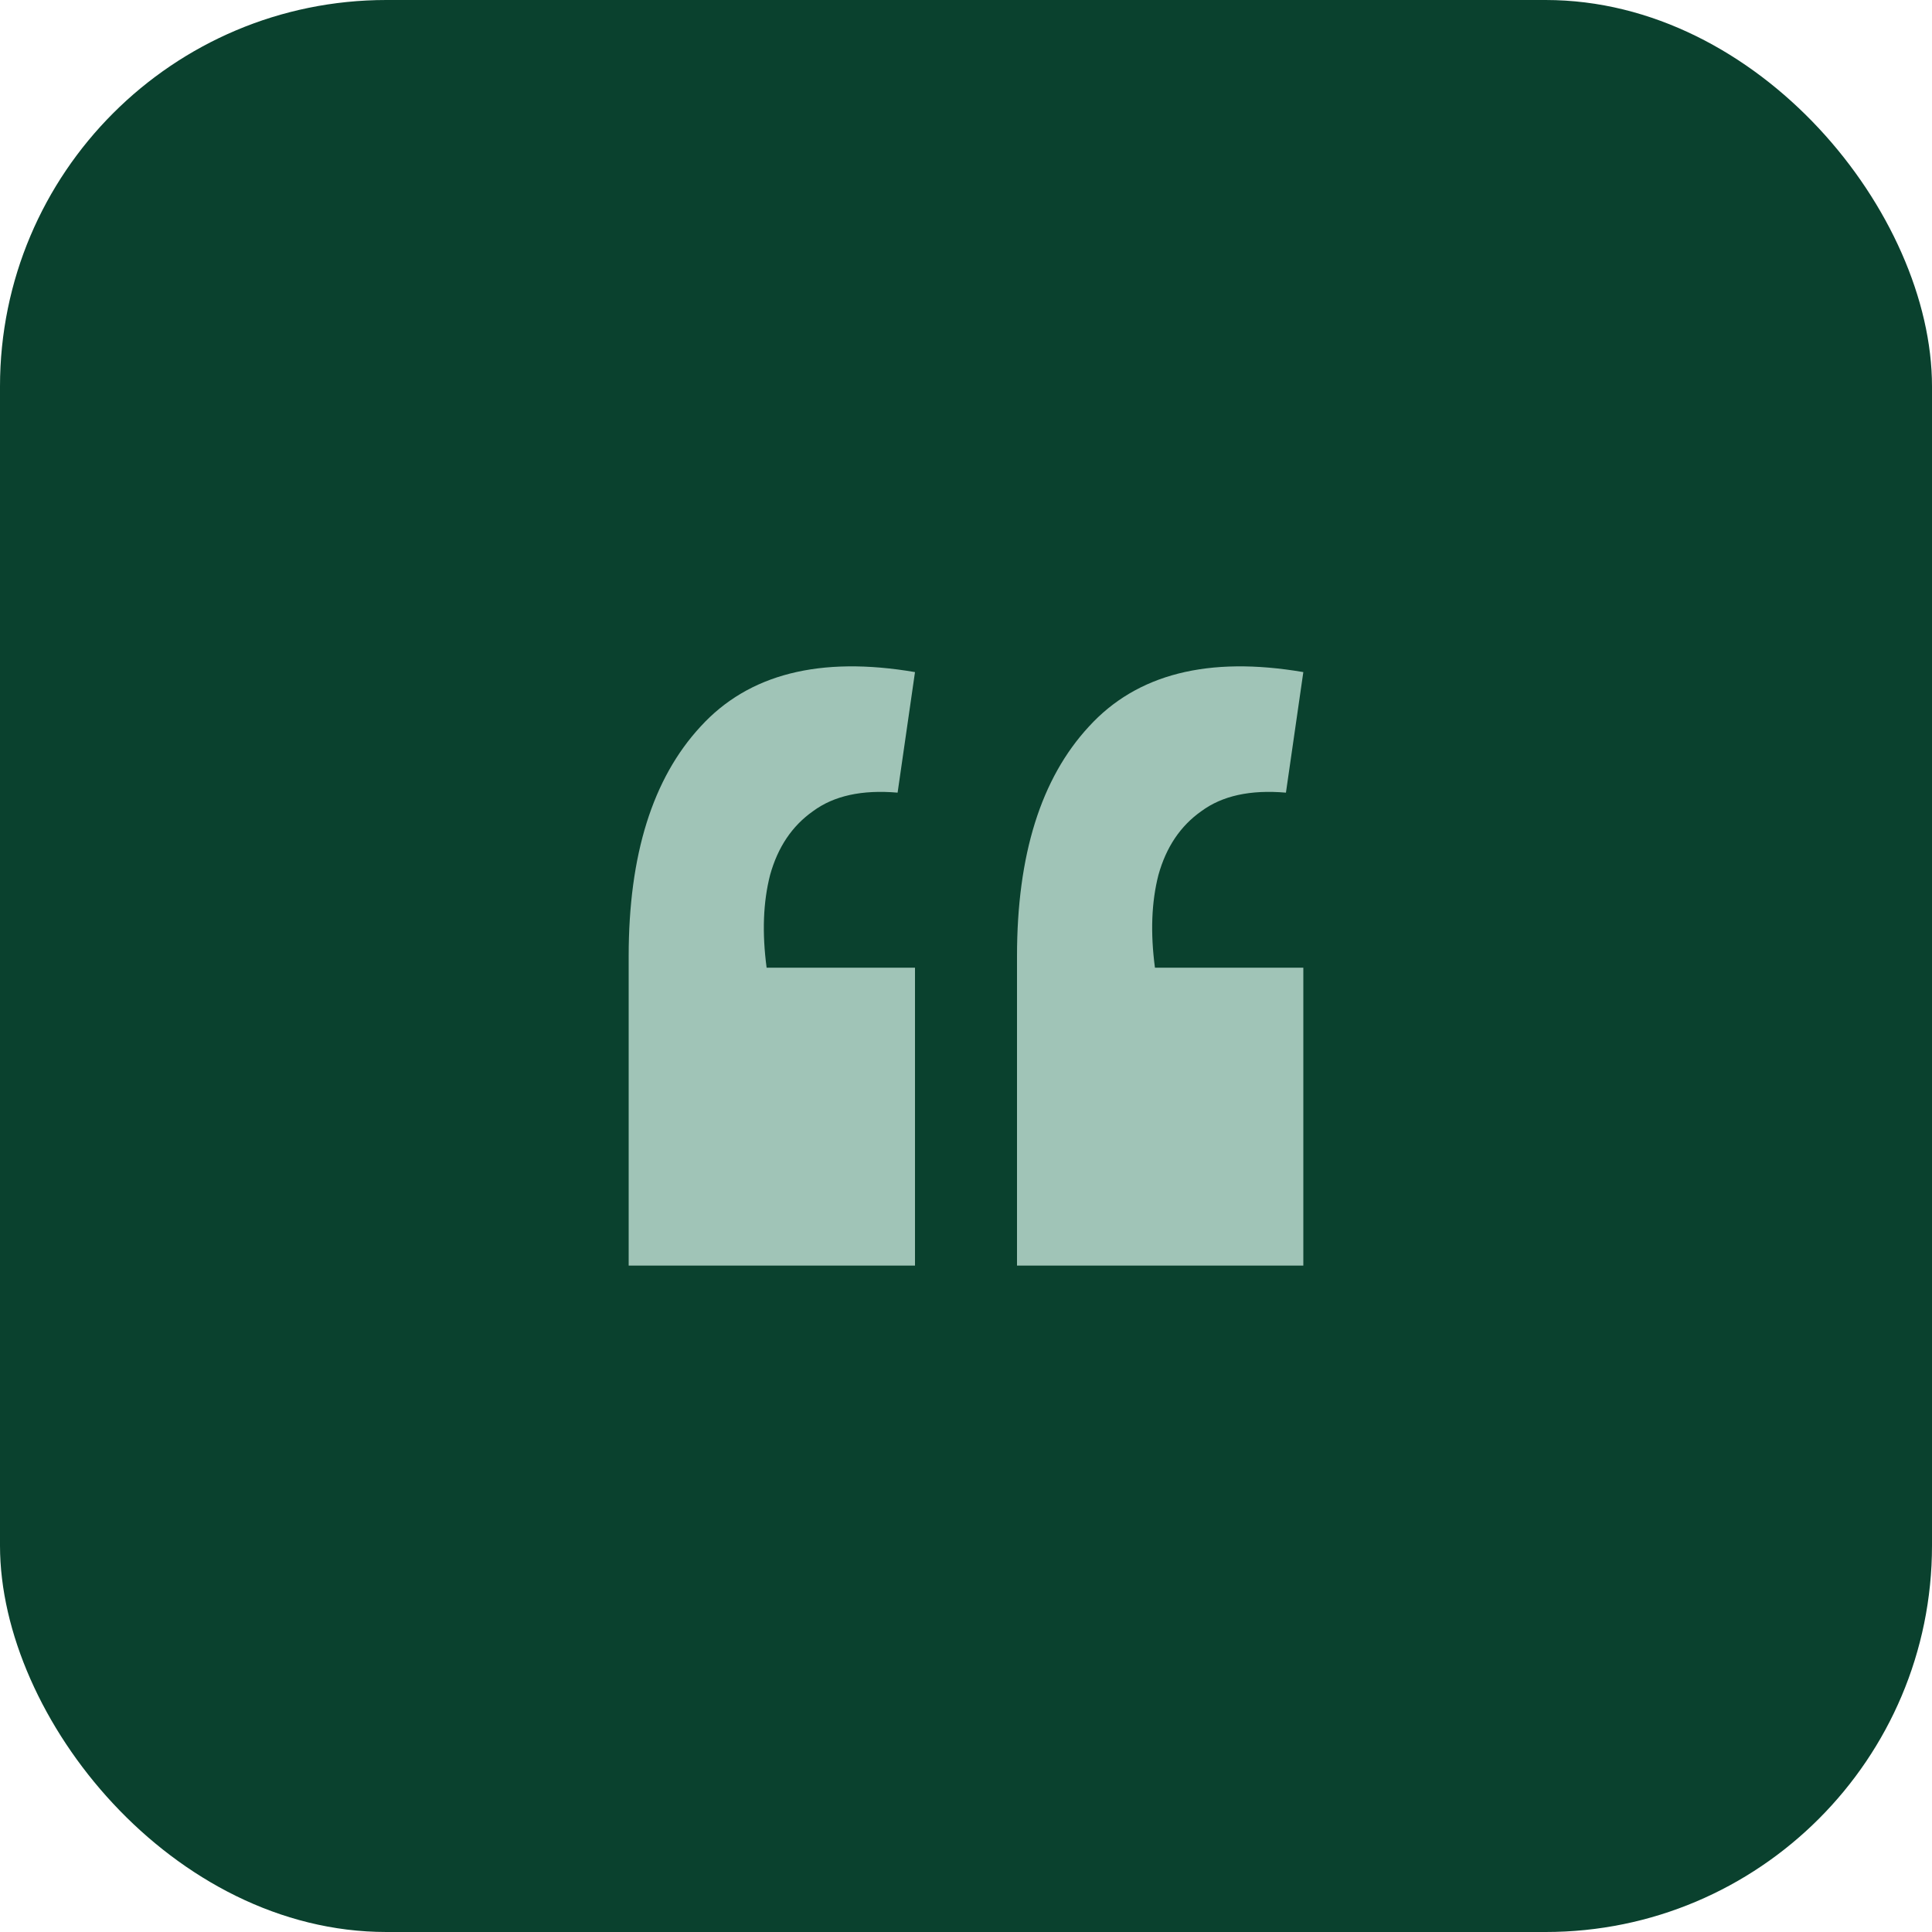
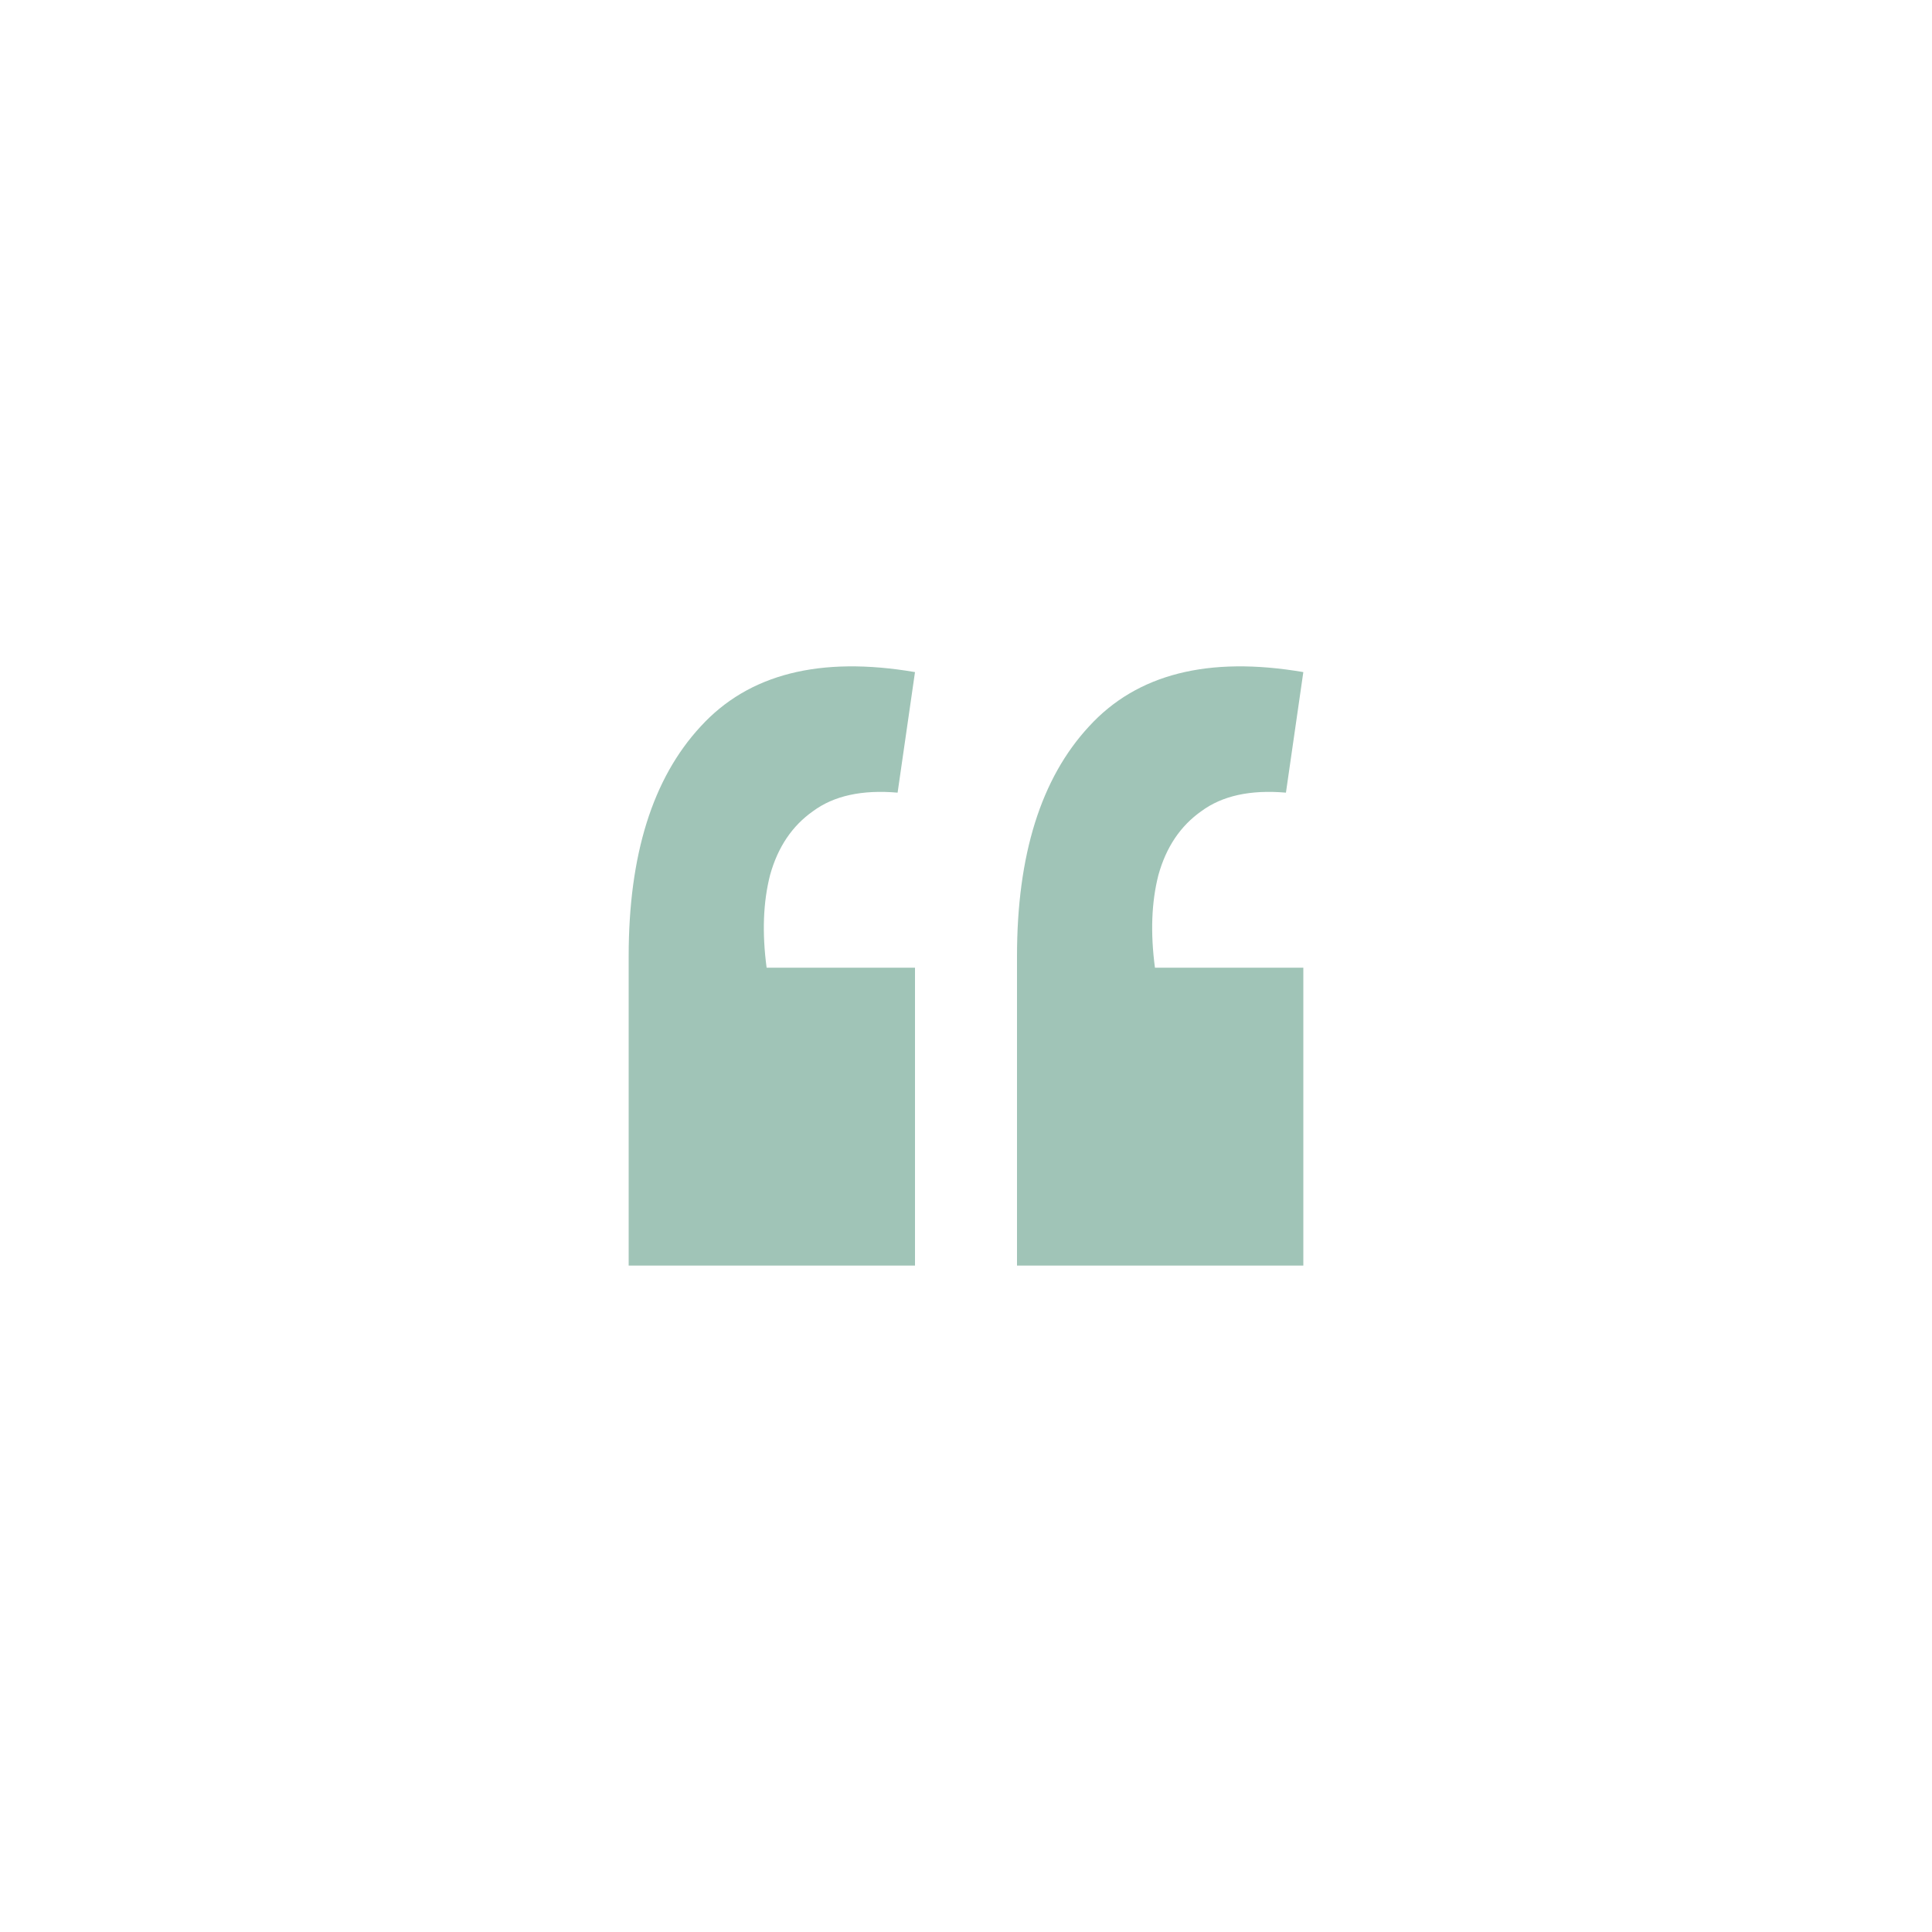
<svg xmlns="http://www.w3.org/2000/svg" width="40" height="40" viewBox="0 0 40 40" fill="none">
-   <rect width="40" height="40" rx="8" fill="#0A412E" />
  <path d="M26.984 13.915L26.624 16.411C25.888 16.347 25.304 16.475 24.872 16.795C24.44 17.099 24.144 17.539 23.984 18.115C23.84 18.675 23.816 19.315 23.912 20.035H26.984V26.203H21.056V19.795C21.056 17.699 21.552 16.115 22.544 15.043C23.536 13.955 25.016 13.579 26.984 13.915ZM18.944 13.915L18.584 16.411C17.848 16.347 17.264 16.475 16.832 16.795C16.4 17.099 16.104 17.539 15.944 18.115C15.8 18.675 15.776 19.315 15.872 20.035H18.944V26.203H13.016V19.795C13.016 17.699 13.512 16.115 14.504 15.043C15.496 13.955 16.976 13.579 18.944 13.915Z" fill="#A0C4B7" />
</svg>